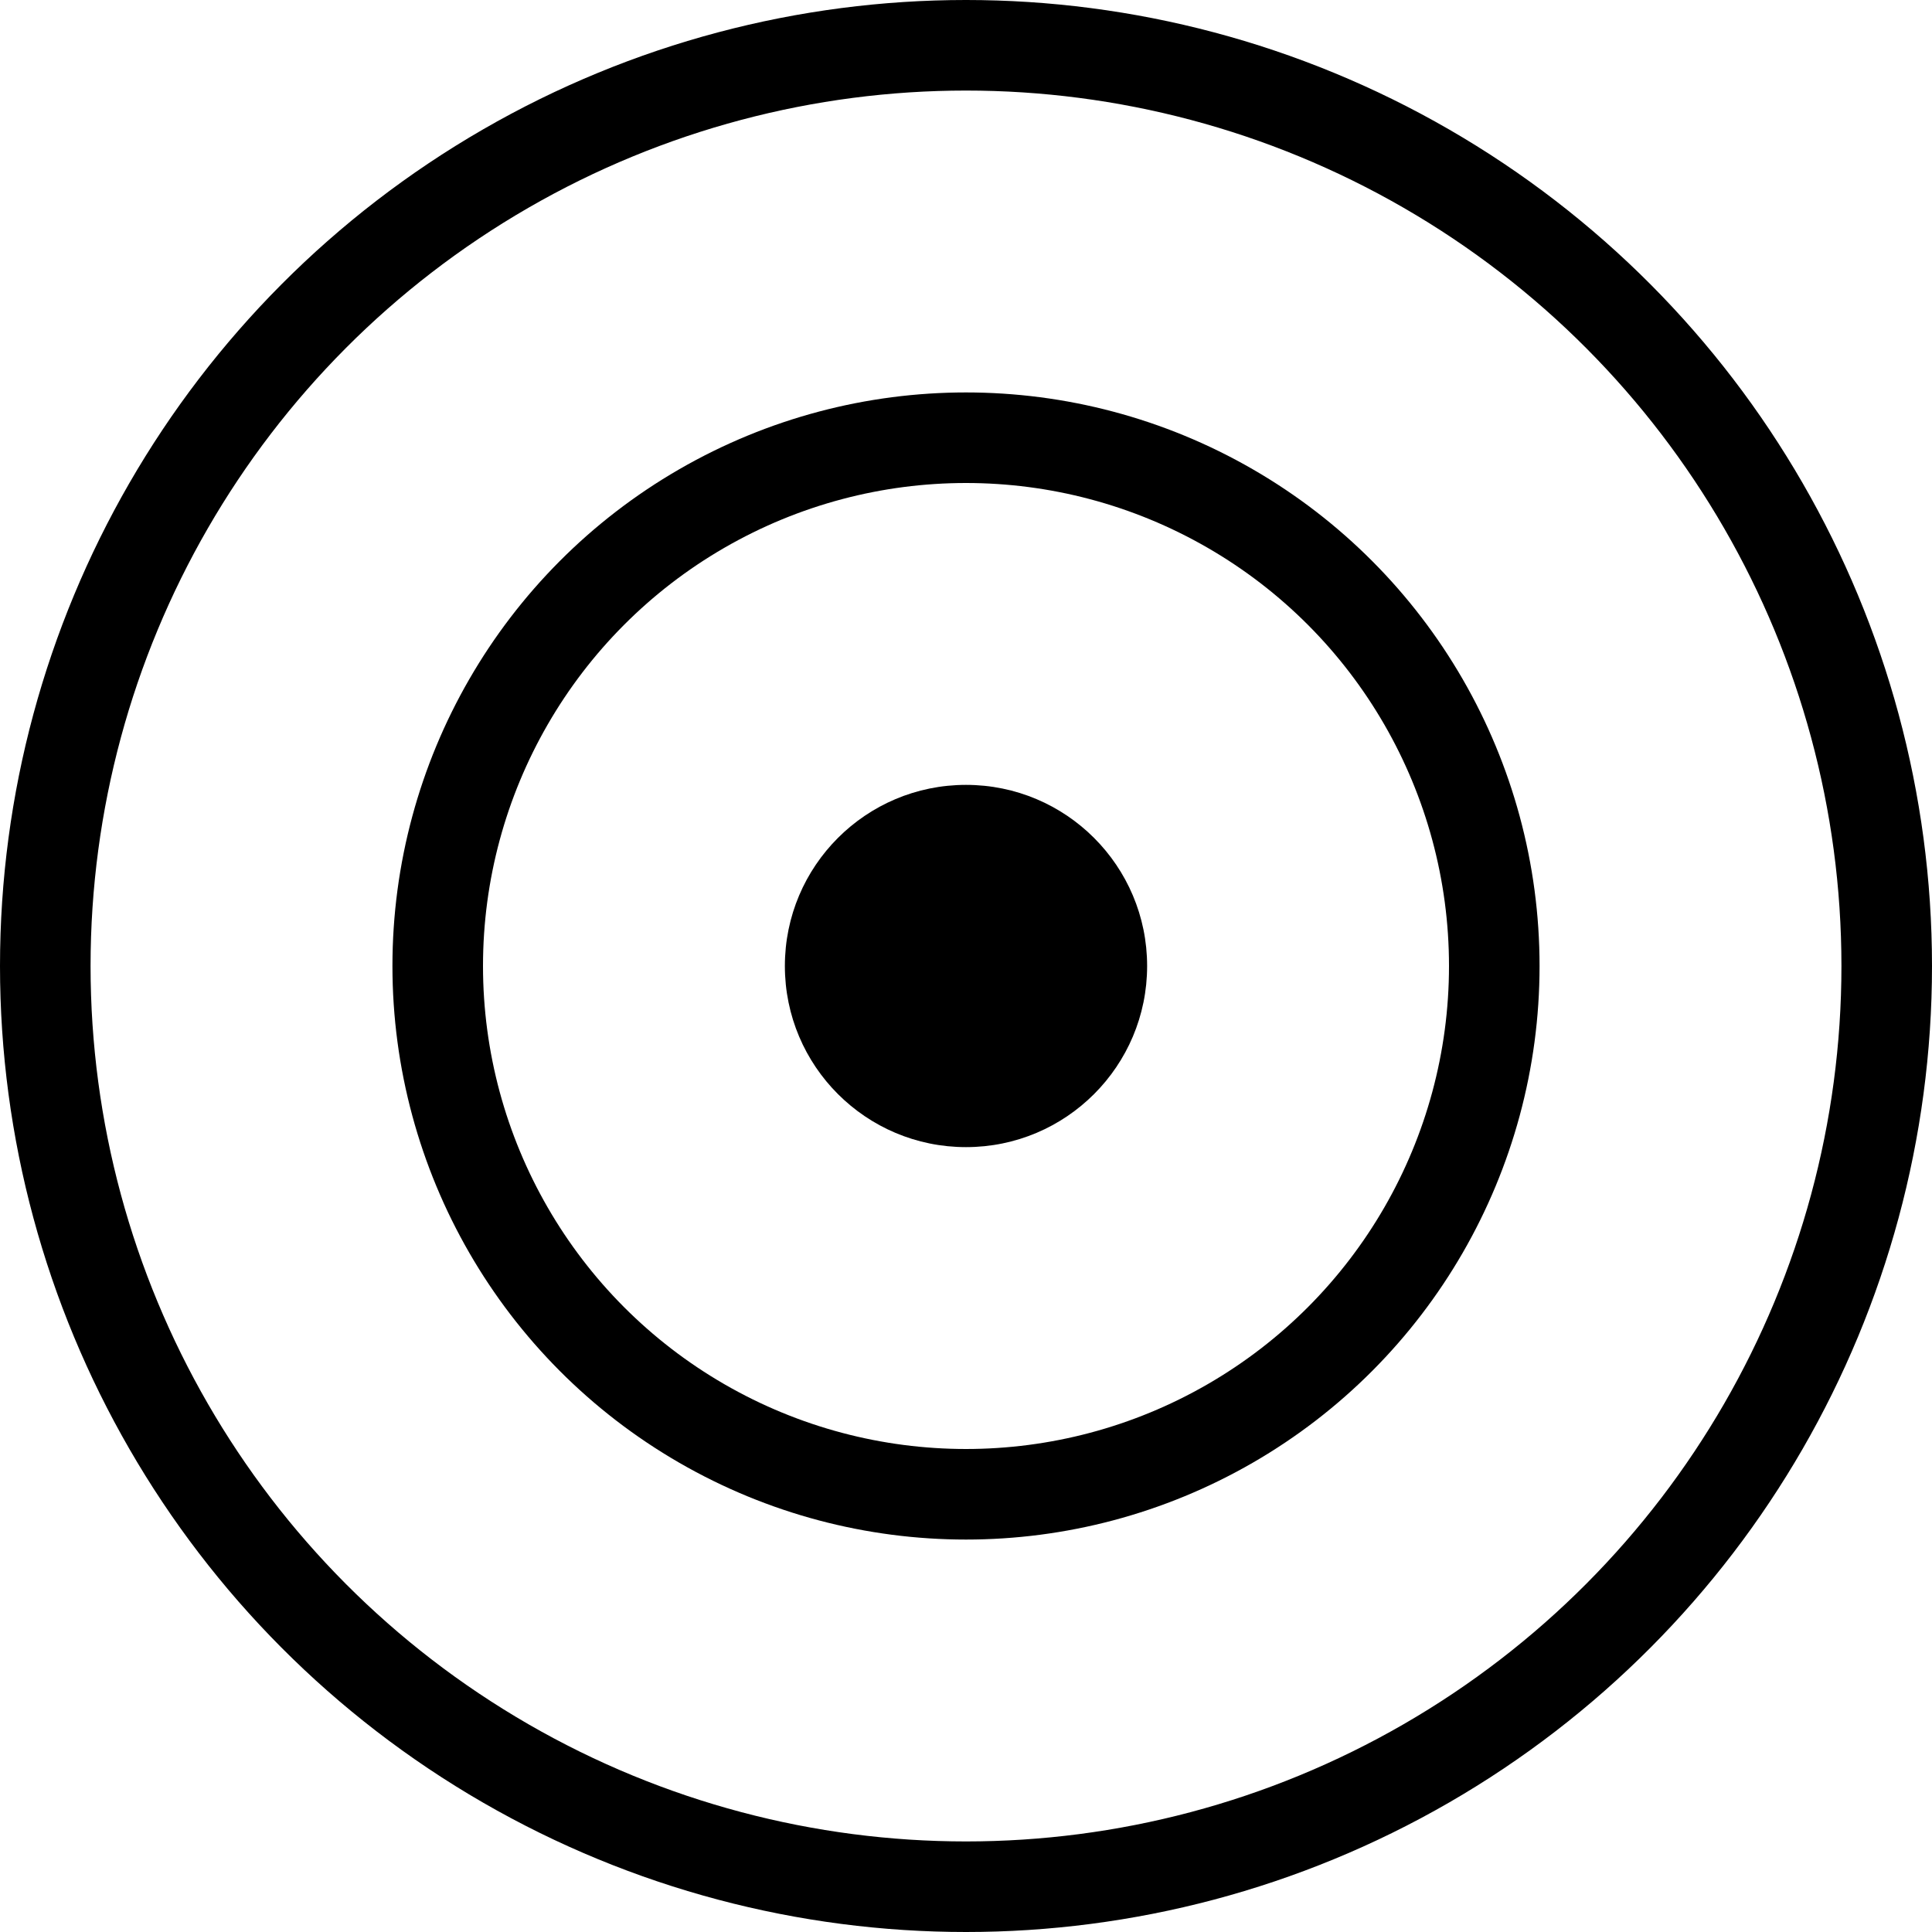
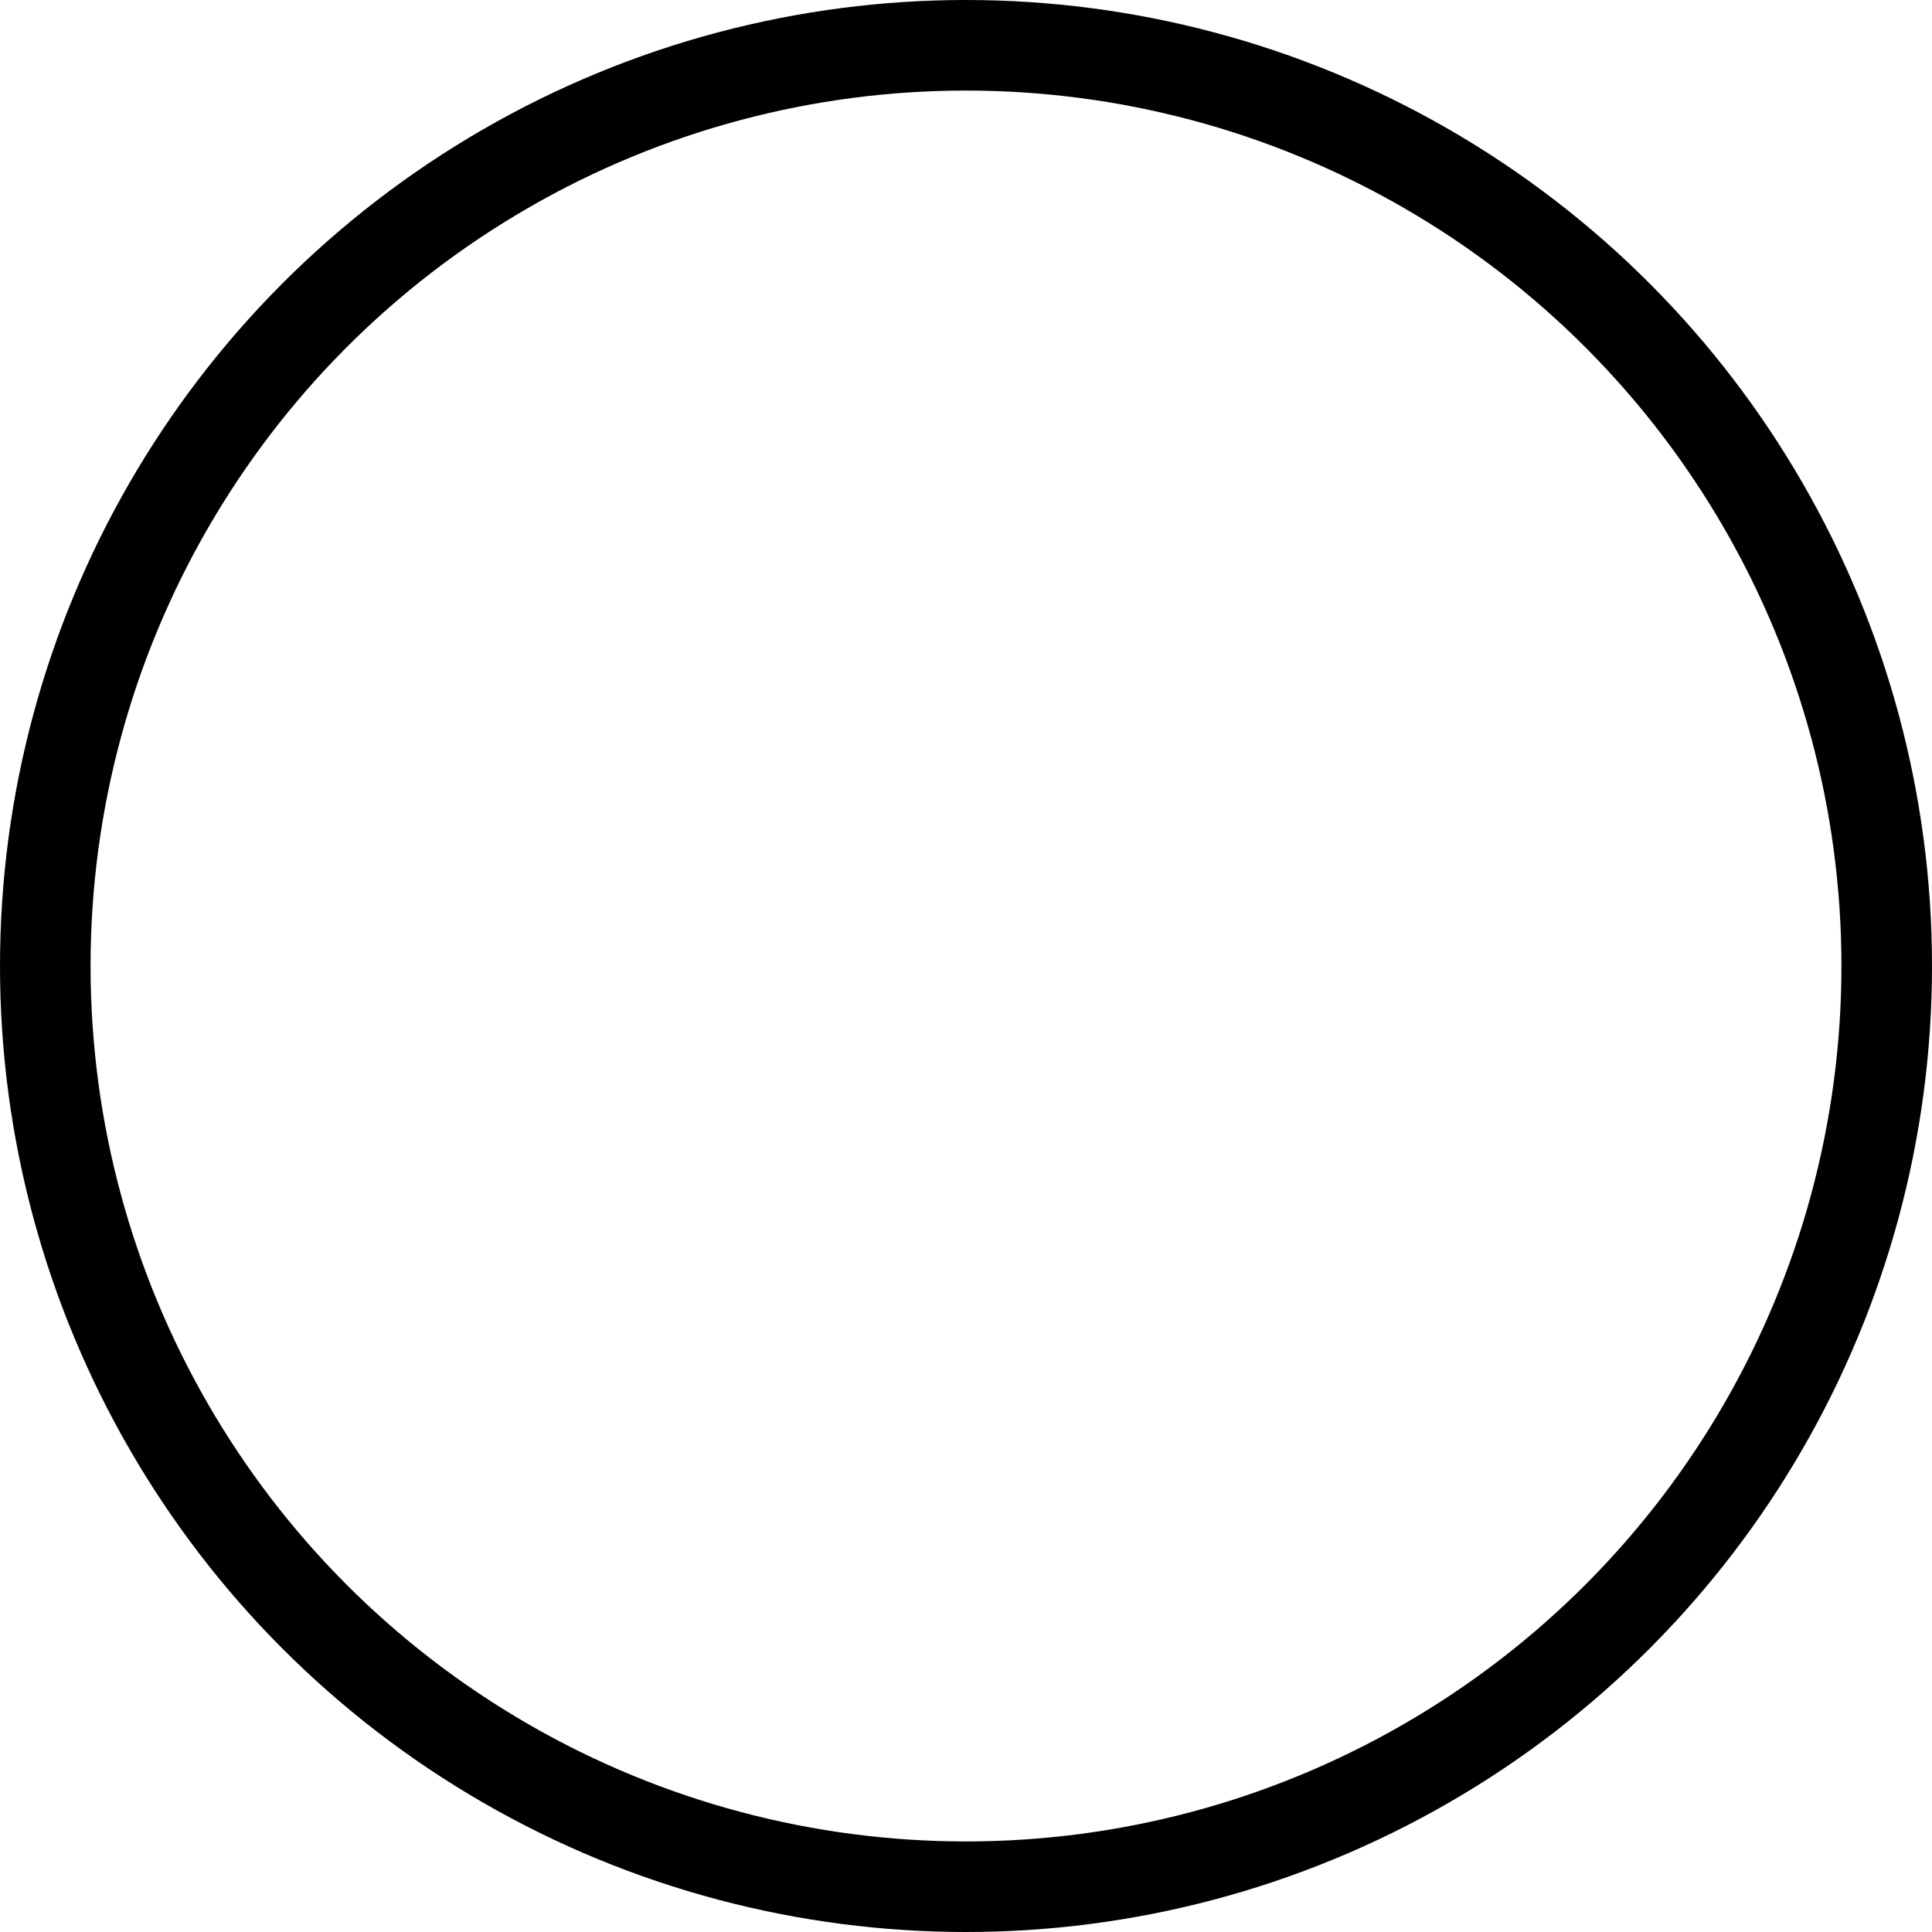
<svg xmlns="http://www.w3.org/2000/svg" class="iconic iconic-target" width="128" height="128" viewBox="0 0 128 128">
  <g class="iconic-metadata">
    <title>Target</title>
  </g>
  <g class="iconic-target-lg iconic-container iconic-lg" data-width="128" data-height="128" display="inline">
-     <circle cx="64" cy="64" r="12" class="iconic-target-center iconic-property-accent iconic-property-fill" />
-     <circle stroke="#000" stroke-width="6" cx="64" cy="64" r="35" class="iconic-target-ring iconic-target-ring-inner iconic-property-stroke" fill="none" />
    <circle stroke="#000" stroke-width="6" cx="64" cy="64" r="61" class="iconic-target-ring iconic-target-ring-outer iconic-property-stroke" fill="none" />
  </g>
  <g class="iconic-target-md iconic-container iconic-md" data-width="32" data-height="32" display="none" transform="scale(4)">
-     <circle cx="16" cy="16" r="4" class="iconic-target-center iconic-property-accent iconic-property-fill" />
    <circle stroke="#000" stroke-width="2" cx="16" cy="16" r="9" class="iconic-target-ring iconic-target-ring-inner iconic-property-stroke" fill="none" />
    <circle stroke="#000" stroke-width="2" cx="16" cy="16" r="15" class="iconic-target-ring iconic-target-ring-outer iconic-property-stroke" fill="none" />
  </g>
  <g class="iconic-target-sm iconic-container iconic-sm" data-width="16" data-height="16" display="none" transform="scale(8)">
-     <circle cx="8" cy="8" r="2" class="iconic-target-center iconic-property-accent iconic-property-fill" />
    <circle stroke="#000" cx="8" cy="8" r="4.5" class="iconic-target-ring iconic-target-ring-inner iconic-property-stroke" fill="none" />
    <circle stroke="#000" cx="8" cy="8" r="7.5" class="iconic-target-ring iconic-target-ring-outer iconic-property-stroke" fill="none" />
  </g>
</svg>